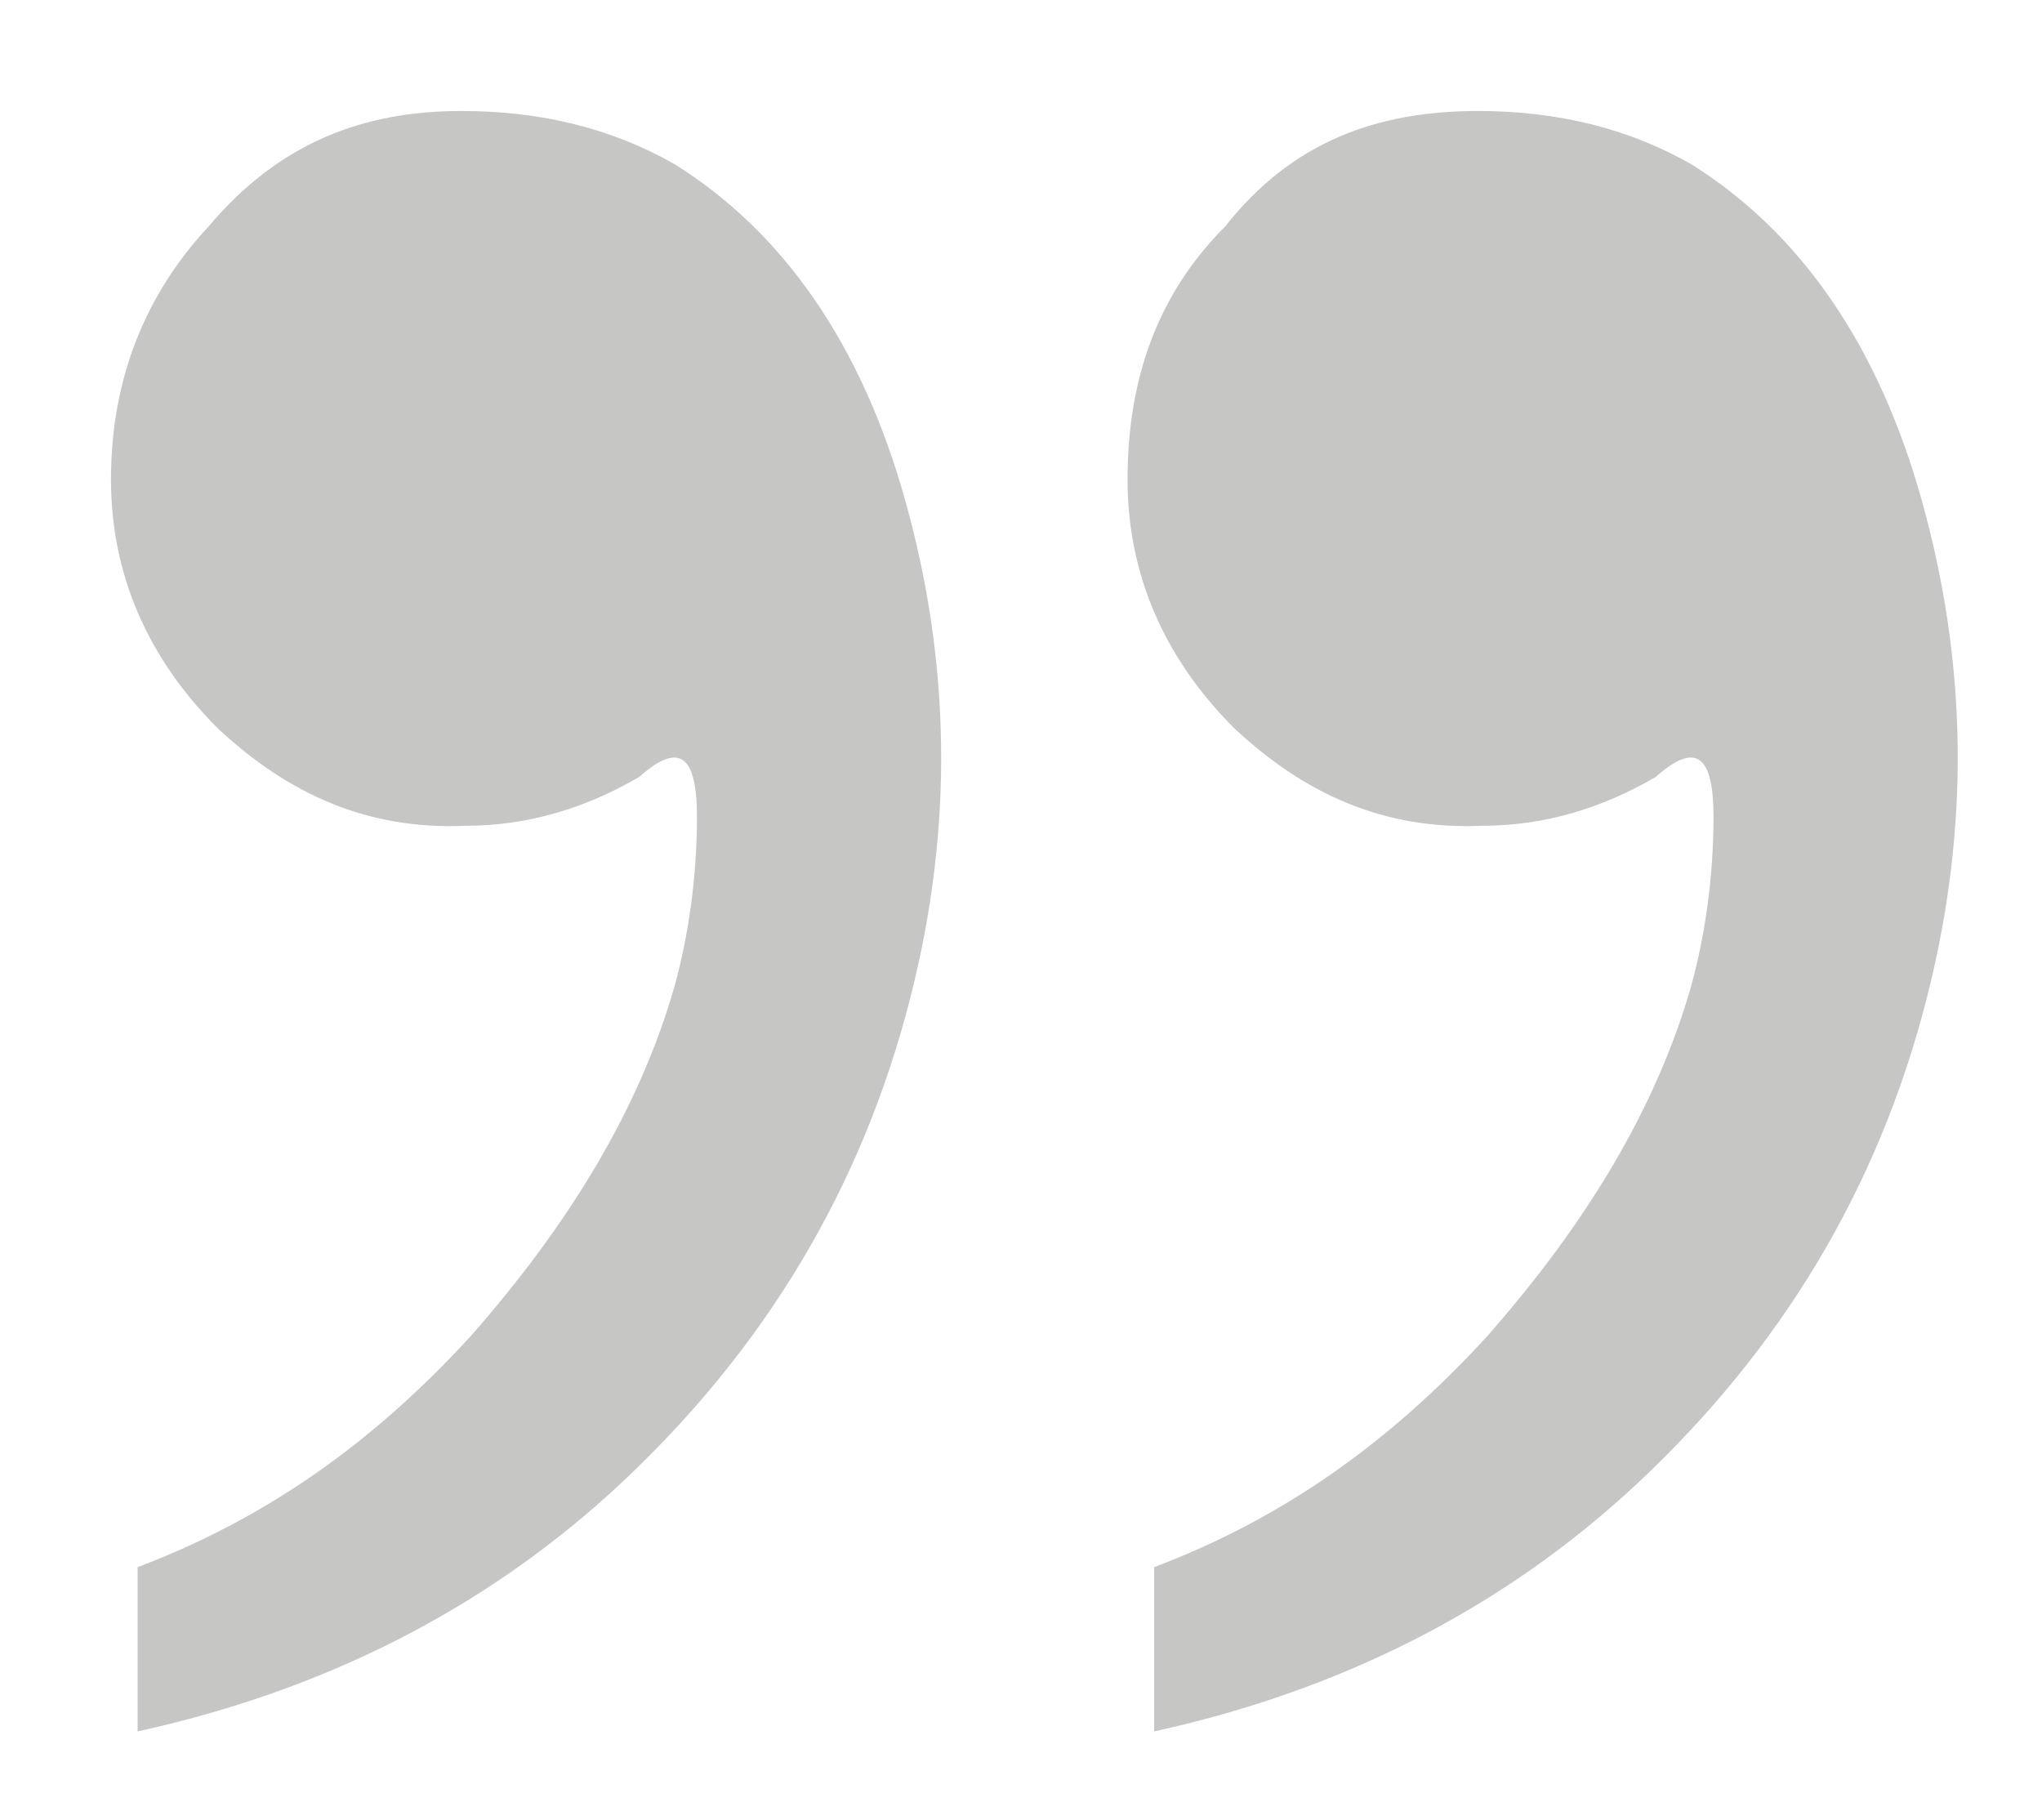
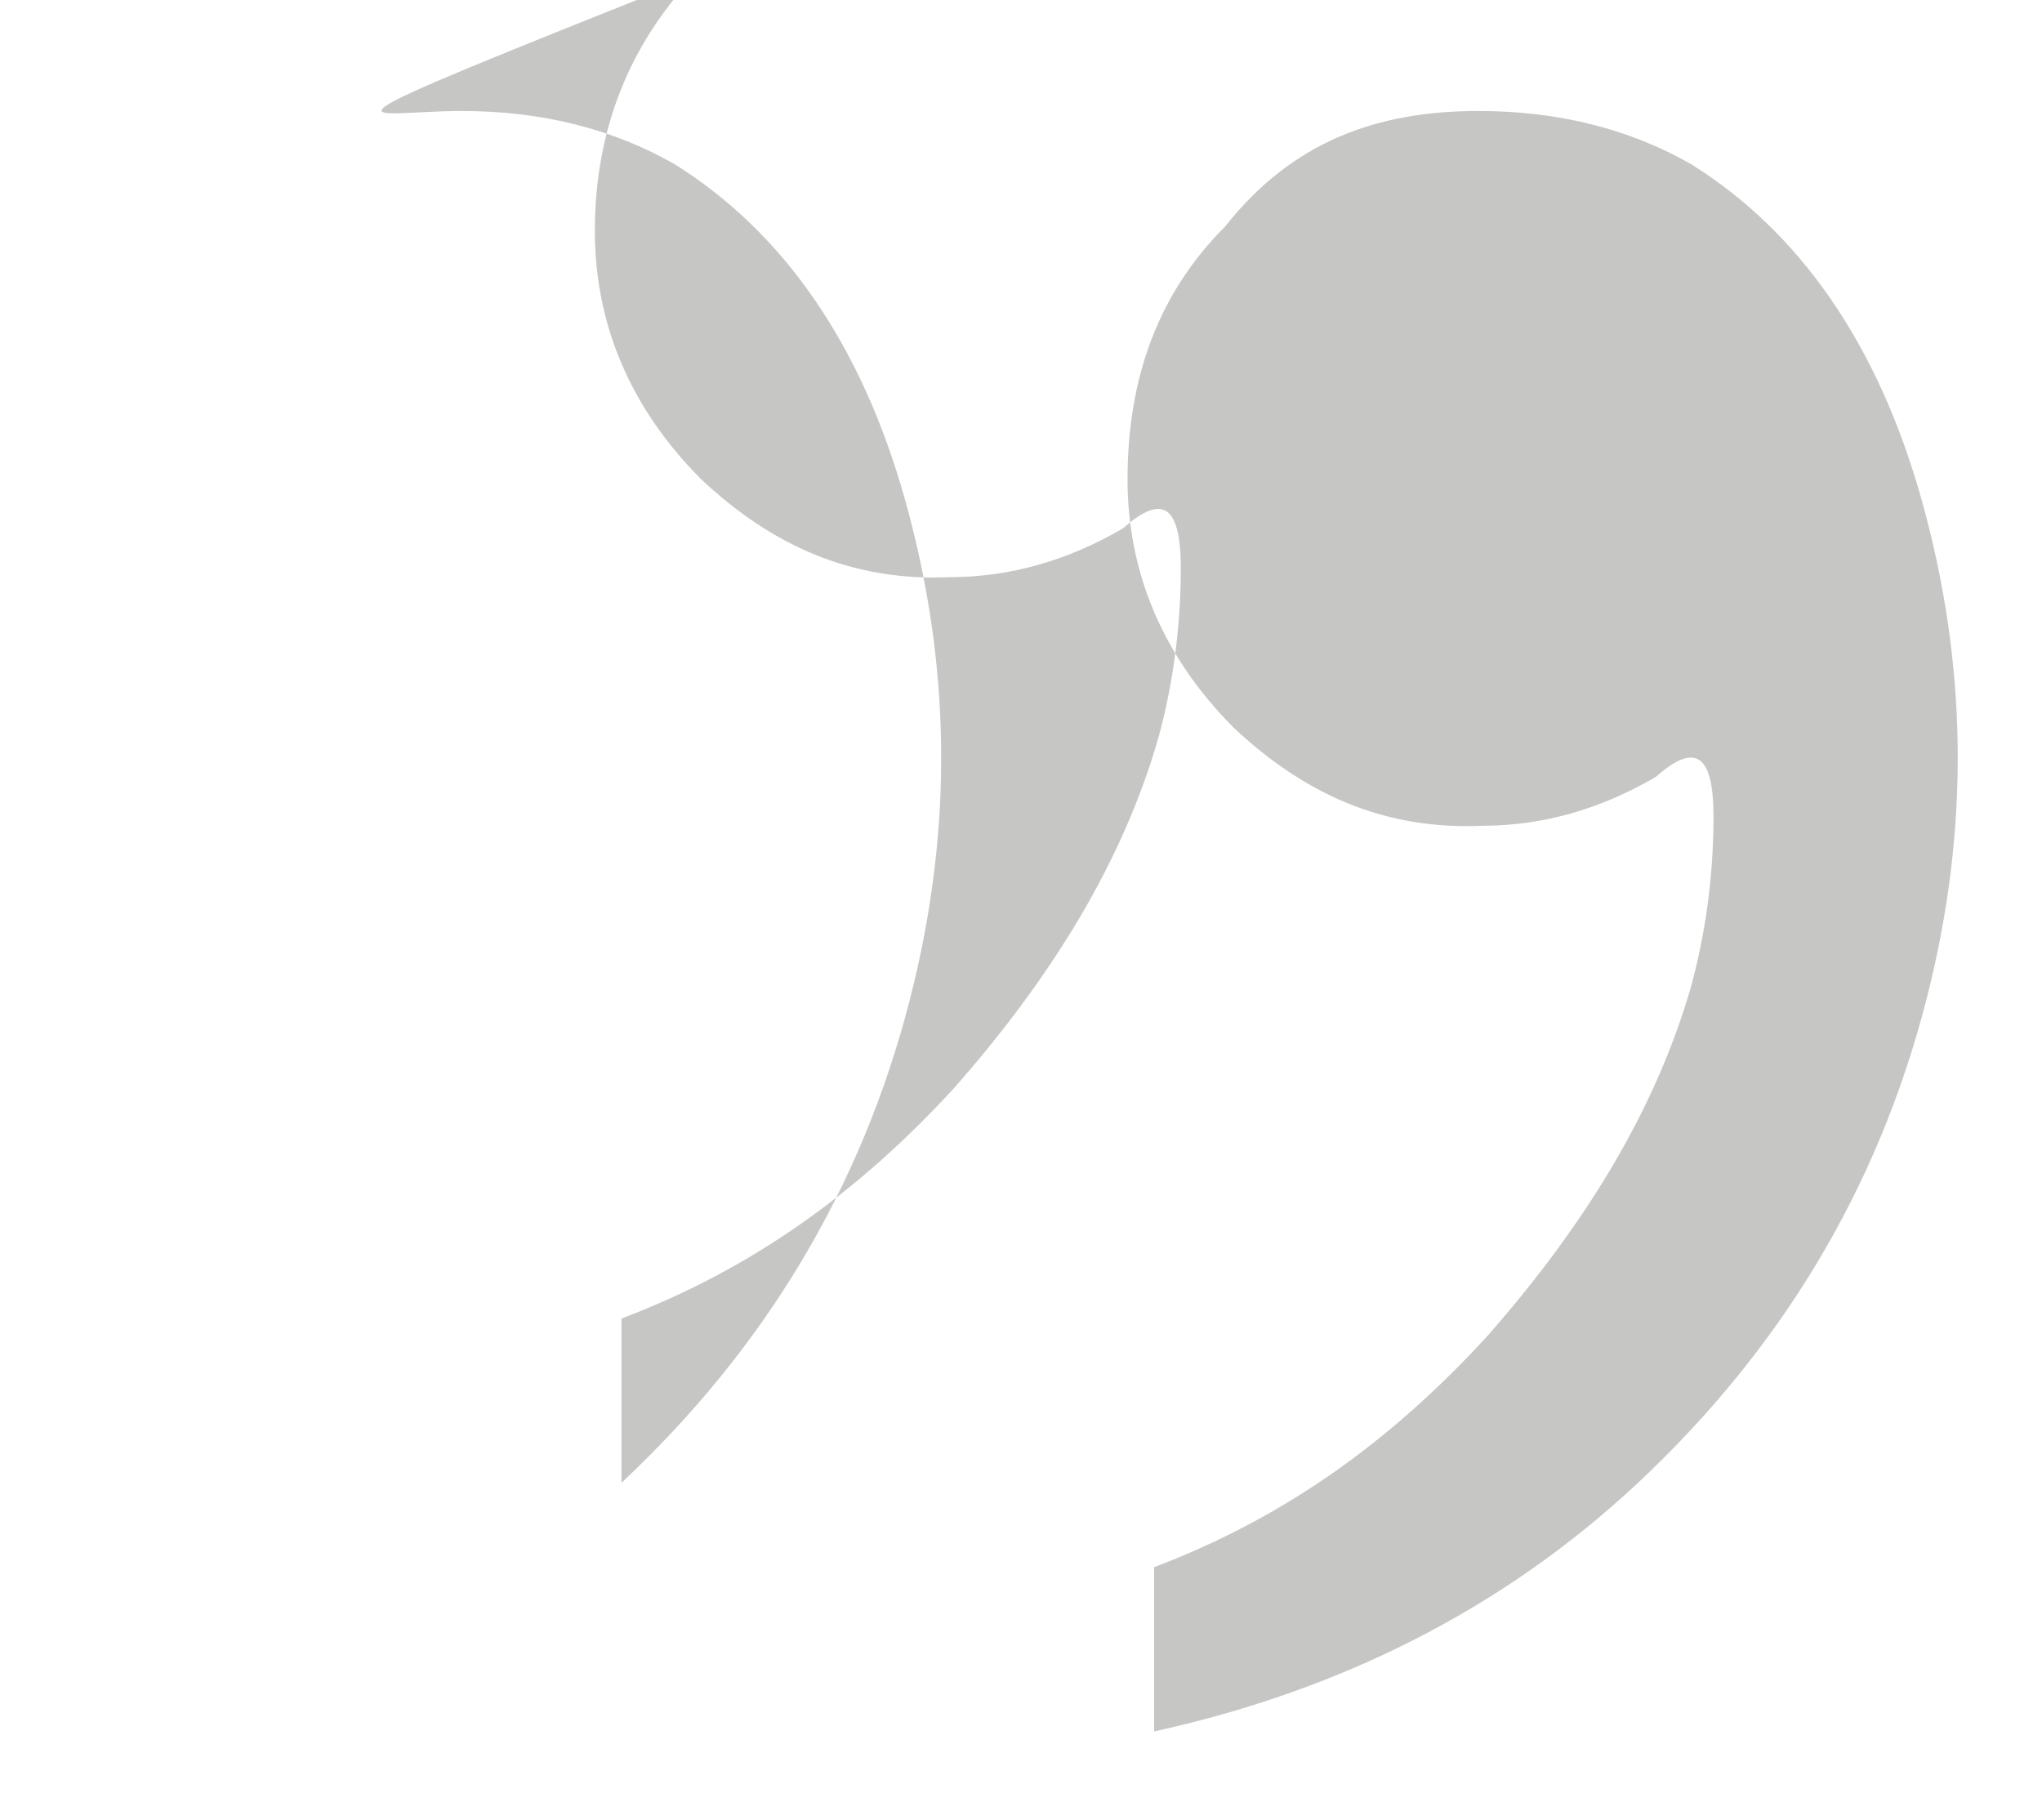
<svg xmlns="http://www.w3.org/2000/svg" version="1.1" id="Capa_1" x="0px" y="0px" viewBox="0 0 46 41" style="enable-background:new 0 0 46 41;" xml:space="preserve">
  <style type="text/css">
	.st0{fill:#C6C6C5;}
</style>
  <g>
    <g>
-       <path class="st0" d="M33.3,2.5c1.8,0,3.4,0.4,4.8,1.2c2.4,1.5,4.2,4,5.2,7.6s1.1,7.3,0.1,11.2c-1.1,4.3-3.3,7.9-6.5,10.9    c-3.1,2.9-6.8,4.7-10.9,5.6v-3.7c2.9-1.1,5.3-2.8,7.5-5.2c2.2-2.5,3.8-5.1,4.6-7.9c0.3-1.1,0.5-2.4,0.5-3.8s-0.4-1.7-1.3-0.9    c-1.2,0.7-2.5,1.1-3.9,1.1c-2.2,0.1-4-0.7-5.6-2.2c-1.6-1.6-2.4-3.5-2.4-5.6c0-2.3,0.7-4.2,2.2-5.7C29.1,3.2,31,2.5,33.3,2.5z     M10.4,2.5c1.8,0,3.4,0.4,4.8,1.2c2.4,1.5,4.2,4,5.2,7.6s1.1,7.3,0.1,11.2c-1.1,4.3-3.3,7.9-6.5,10.9c-3.1,2.9-6.8,4.7-10.9,5.6    v-3.7c2.9-1.1,5.3-2.8,7.5-5.2c2.2-2.5,3.8-5.1,4.6-7.9c0.3-1.1,0.5-2.4,0.5-3.8s-0.4-1.7-1.3-0.9c-1.2,0.7-2.5,1.1-3.9,1.1    c-2.2,0.1-4-0.7-5.6-2.2c-1.6-1.6-2.4-3.5-2.4-5.6c0-2.3,0.8-4.2,2.2-5.7C6.3,3.2,8.2,2.5,10.4,2.5z" />
+       <path class="st0" d="M33.3,2.5c1.8,0,3.4,0.4,4.8,1.2c2.4,1.5,4.2,4,5.2,7.6s1.1,7.3,0.1,11.2c-1.1,4.3-3.3,7.9-6.5,10.9    c-3.1,2.9-6.8,4.7-10.9,5.6v-3.7c2.9-1.1,5.3-2.8,7.5-5.2c2.2-2.5,3.8-5.1,4.6-7.9c0.3-1.1,0.5-2.4,0.5-3.8s-0.4-1.7-1.3-0.9    c-1.2,0.7-2.5,1.1-3.9,1.1c-2.2,0.1-4-0.7-5.6-2.2c-1.6-1.6-2.4-3.5-2.4-5.6c0-2.3,0.7-4.2,2.2-5.7C29.1,3.2,31,2.5,33.3,2.5z     M10.4,2.5c1.8,0,3.4,0.4,4.8,1.2c2.4,1.5,4.2,4,5.2,7.6s1.1,7.3,0.1,11.2c-1.1,4.3-3.3,7.9-6.5,10.9v-3.7c2.9-1.1,5.3-2.8,7.5-5.2c2.2-2.5,3.8-5.1,4.6-7.9c0.3-1.1,0.5-2.4,0.5-3.8s-0.4-1.7-1.3-0.9c-1.2,0.7-2.5,1.1-3.9,1.1    c-2.2,0.1-4-0.7-5.6-2.2c-1.6-1.6-2.4-3.5-2.4-5.6c0-2.3,0.8-4.2,2.2-5.7C6.3,3.2,8.2,2.5,10.4,2.5z" />
    </g>
  </g>
</svg>